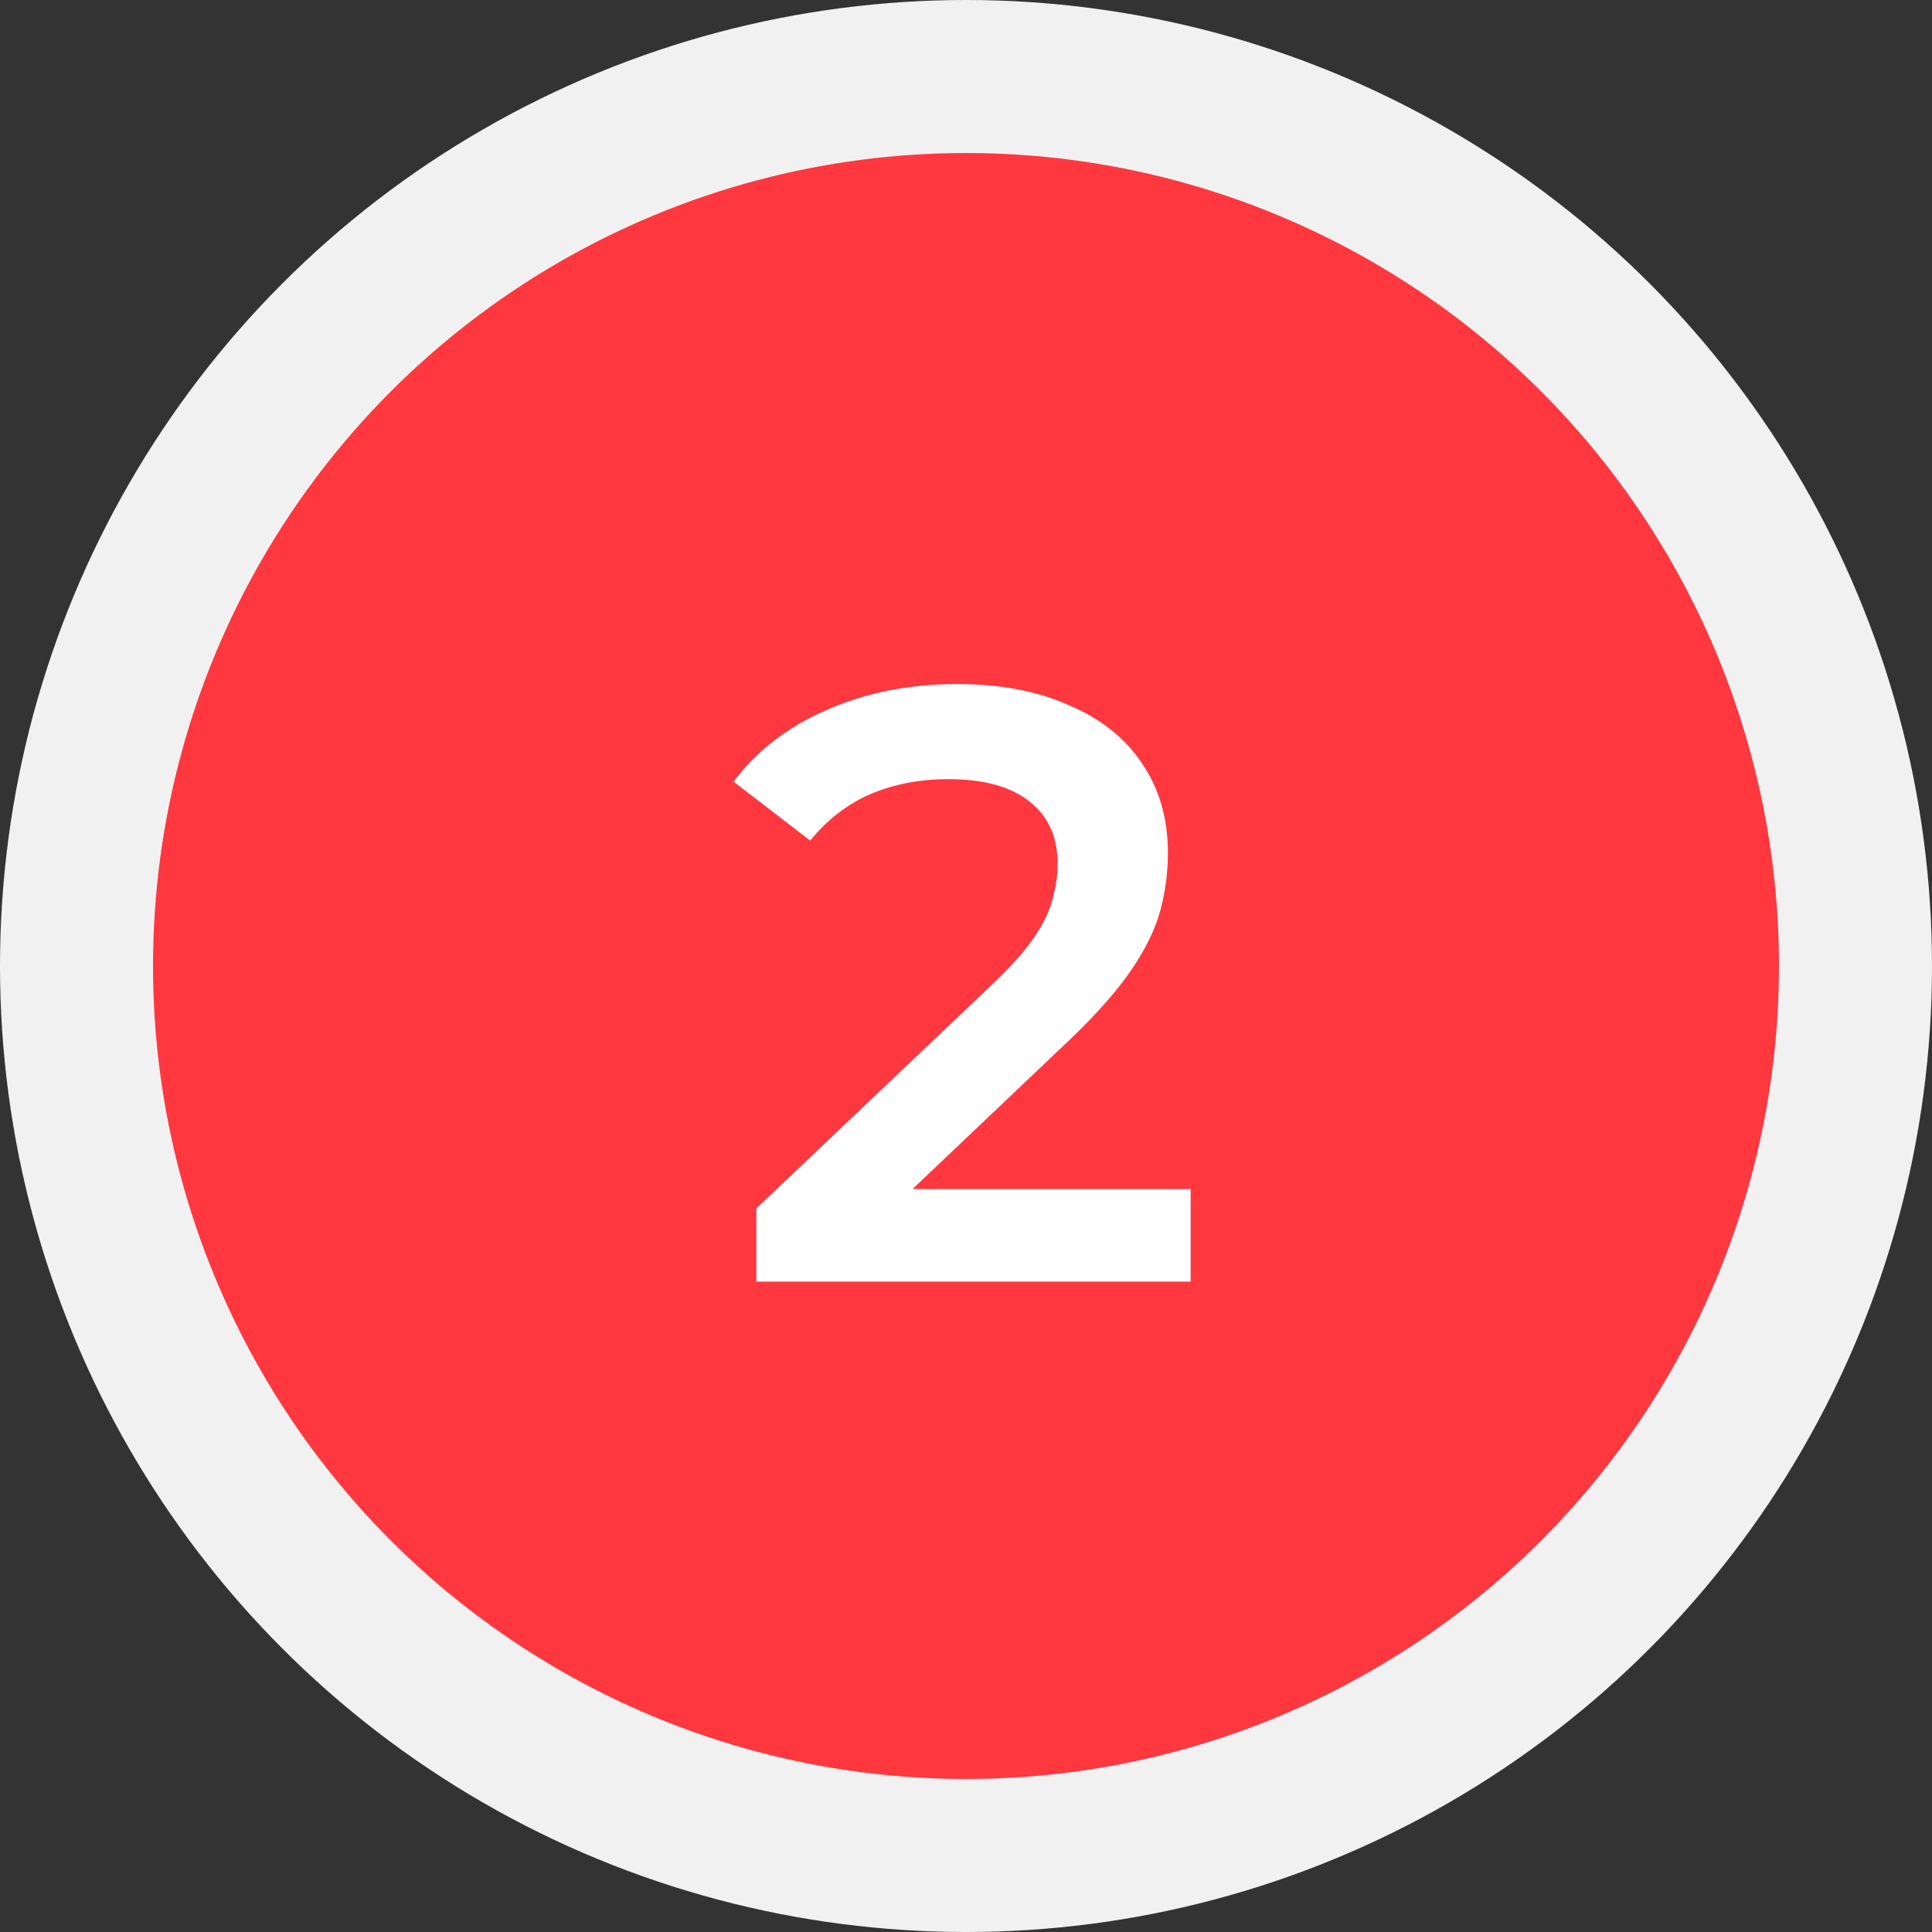
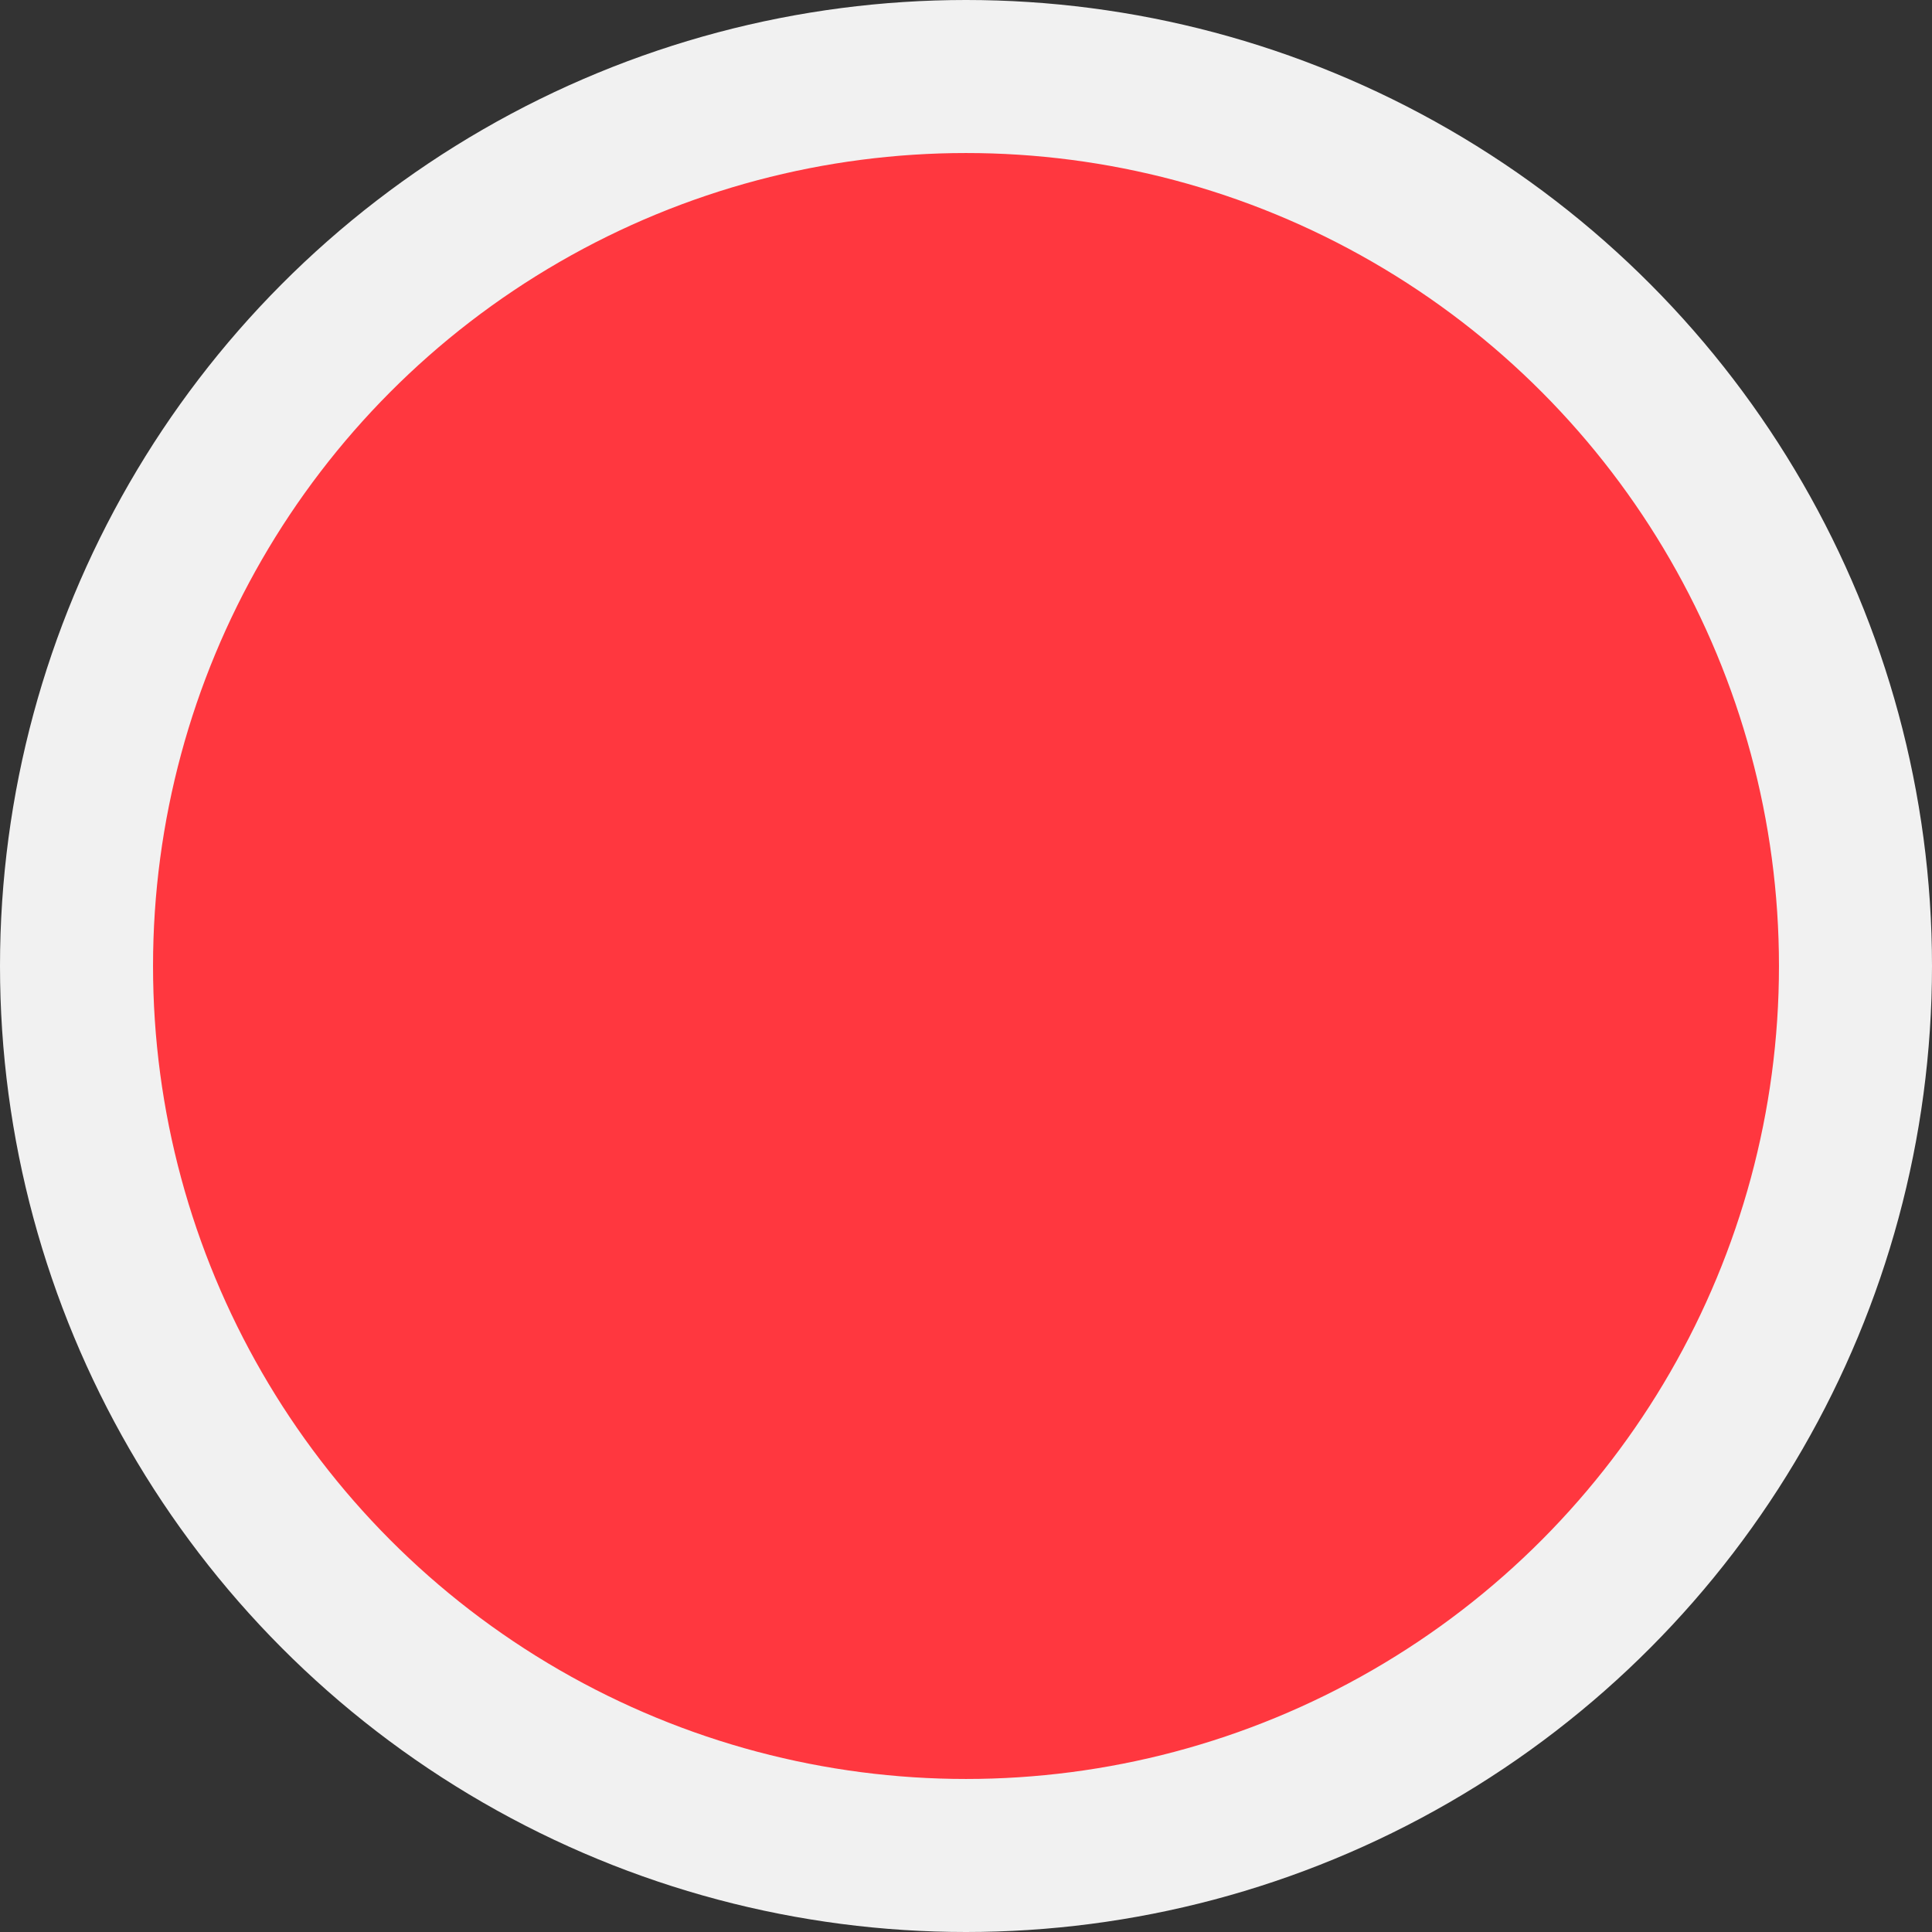
<svg xmlns="http://www.w3.org/2000/svg" width="101" height="101" viewBox="0 0 101 101" fill="none">
  <rect x="0" y="0" width="101" height="101" fill="#333333" stroke="none" />
  <circle cx="50.5" cy="50.5" r="46.5" fill="#FF373F" stroke="#F1F1F1" stroke-width="8" />
-   <path d="M39.54 67V63.172L51.772 51.556C52.799 50.588 53.561 49.737 54.06 49.004C54.559 48.271 54.881 47.596 55.028 46.98C55.204 46.335 55.292 45.733 55.292 45.176C55.292 43.768 54.808 42.683 53.84 41.92C52.872 41.128 51.449 40.732 49.572 40.732C48.076 40.732 46.712 40.996 45.48 41.524C44.277 42.052 43.236 42.859 42.356 43.944L38.352 40.864C39.555 39.251 41.168 38.004 43.192 37.124C45.245 36.215 47.533 35.76 50.056 35.76C52.285 35.76 54.221 36.127 55.864 36.86C57.536 37.564 58.812 38.576 59.692 39.896C60.601 41.216 61.056 42.785 61.056 44.604C61.056 45.601 60.924 46.599 60.66 47.596C60.396 48.564 59.897 49.591 59.164 50.676C58.431 51.761 57.36 52.979 55.952 54.328L45.436 64.316L44.248 62.16H62.244V67H39.54Z" fill="white" />
</svg>